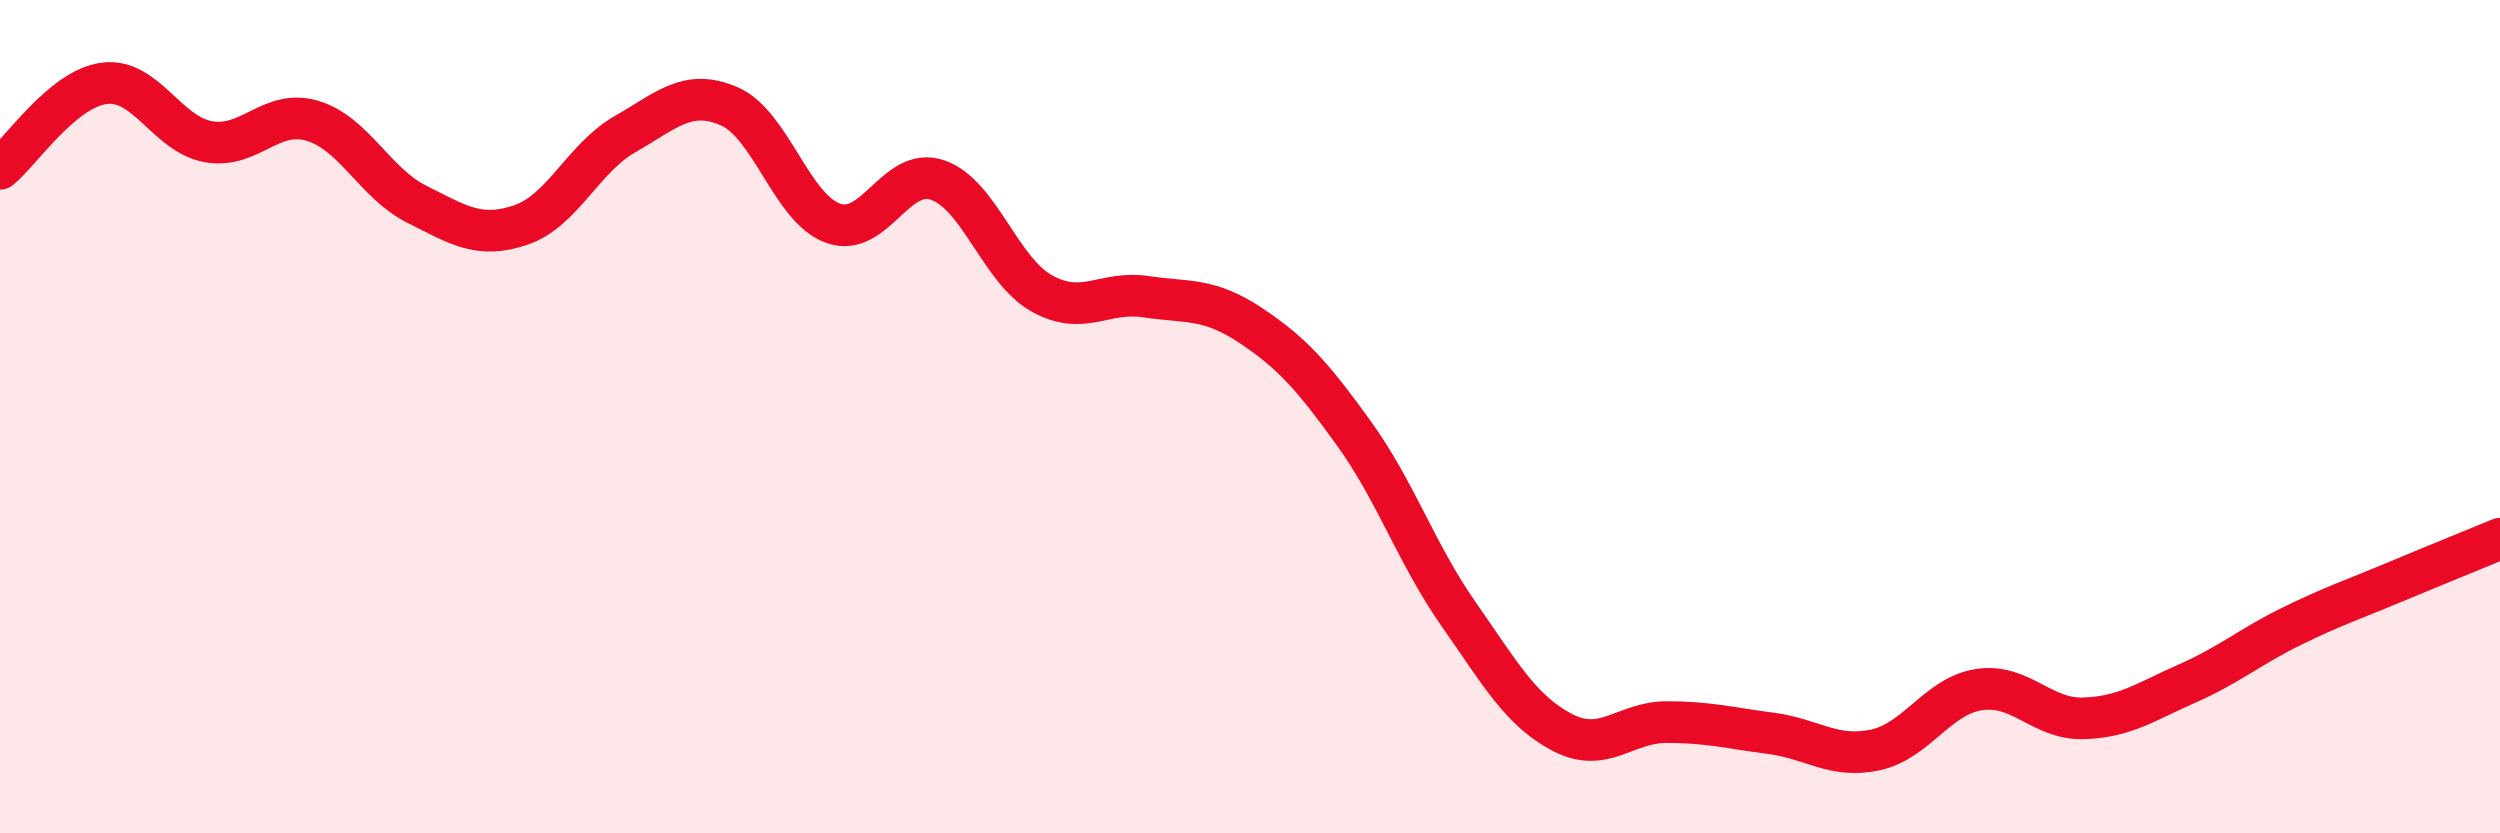
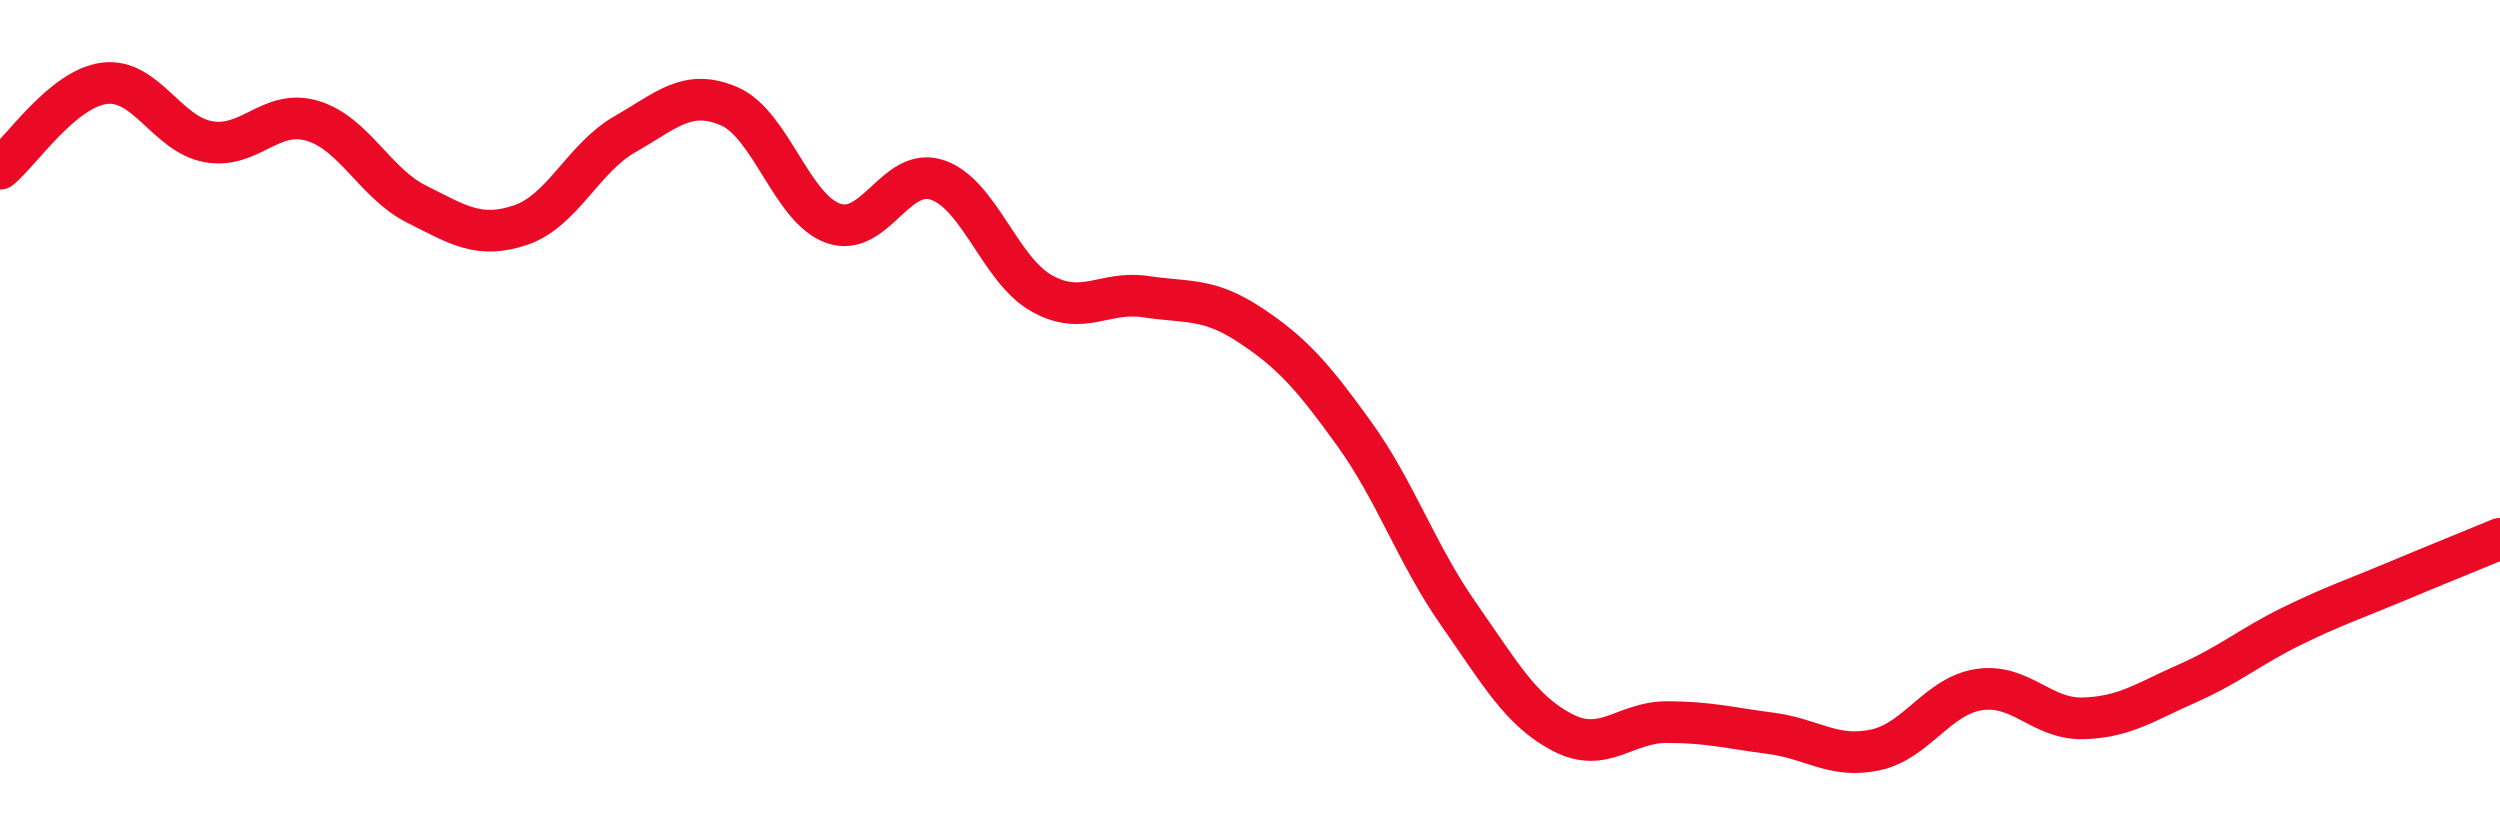
<svg xmlns="http://www.w3.org/2000/svg" width="60" height="20" viewBox="0 0 60 20">
-   <path d="M 0,4.05 C 0.5,3.64 1.5,2.13 2.5,2 C 3.5,1.87 4,3.22 5,3.4 C 6,3.58 6.5,2.6 7.5,2.9 C 8.5,3.2 9,4.4 10,4.9 C 11,5.4 11.5,5.74 12.5,5.4 C 13.5,5.06 14,3.79 15,3.22 C 16,2.65 16.5,2.12 17.5,2.55 C 18.5,2.98 19,5.01 20,5.36 C 21,5.71 21.5,3.98 22.5,4.32 C 23.5,4.66 24,6.48 25,7.04 C 26,7.6 26.5,6.97 27.5,7.12 C 28.5,7.27 29,7.14 30,7.8 C 31,8.46 31.5,9.02 32.5,10.41 C 33.5,11.8 34,13.3 35,14.73 C 36,16.16 36.5,17.06 37.5,17.58 C 38.5,18.1 39,17.33 40,17.33 C 41,17.33 41.5,17.47 42.5,17.6 C 43.5,17.73 44,18.21 45,18 C 46,17.79 46.5,16.7 47.5,16.55 C 48.5,16.4 49,17.27 50,17.24 C 51,17.21 51.5,16.84 52.5,16.4 C 53.5,15.96 54,15.52 55,15.03 C 56,14.54 56.5,14.38 57.5,13.96 C 58.5,13.54 59.5,13.14 60,12.93L60 20L0 20Z" fill="#EB0A25" opacity="0.1" stroke-linecap="round" stroke-linejoin="round" />
  <path d="M 0,4.05 C 0.5,3.64 1.5,2.13 2.5,2 C 3.5,1.87 4,3.22 5,3.4 C 6,3.58 6.5,2.6 7.5,2.9 C 8.5,3.2 9,4.4 10,4.9 C 11,5.4 11.5,5.74 12.5,5.4 C 13.5,5.06 14,3.79 15,3.22 C 16,2.65 16.5,2.12 17.5,2.55 C 18.5,2.98 19,5.01 20,5.36 C 21,5.71 21.5,3.98 22.5,4.32 C 23.5,4.66 24,6.48 25,7.04 C 26,7.6 26.5,6.97 27.5,7.12 C 28.5,7.27 29,7.14 30,7.8 C 31,8.46 31.5,9.02 32.5,10.41 C 33.5,11.8 34,13.3 35,14.73 C 36,16.16 36.5,17.06 37.5,17.58 C 38.5,18.1 39,17.33 40,17.33 C 41,17.33 41.5,17.47 42.5,17.6 C 43.5,17.73 44,18.21 45,18 C 46,17.79 46.5,16.7 47.5,16.55 C 48.5,16.4 49,17.27 50,17.24 C 51,17.21 51.5,16.84 52.5,16.4 C 53.5,15.96 54,15.52 55,15.03 C 56,14.54 56.5,14.38 57.5,13.96 C 58.5,13.54 59.5,13.14 60,12.93" stroke="#EB0A25" stroke-width="1" fill="none" stroke-linecap="round" stroke-linejoin="round" />
</svg>